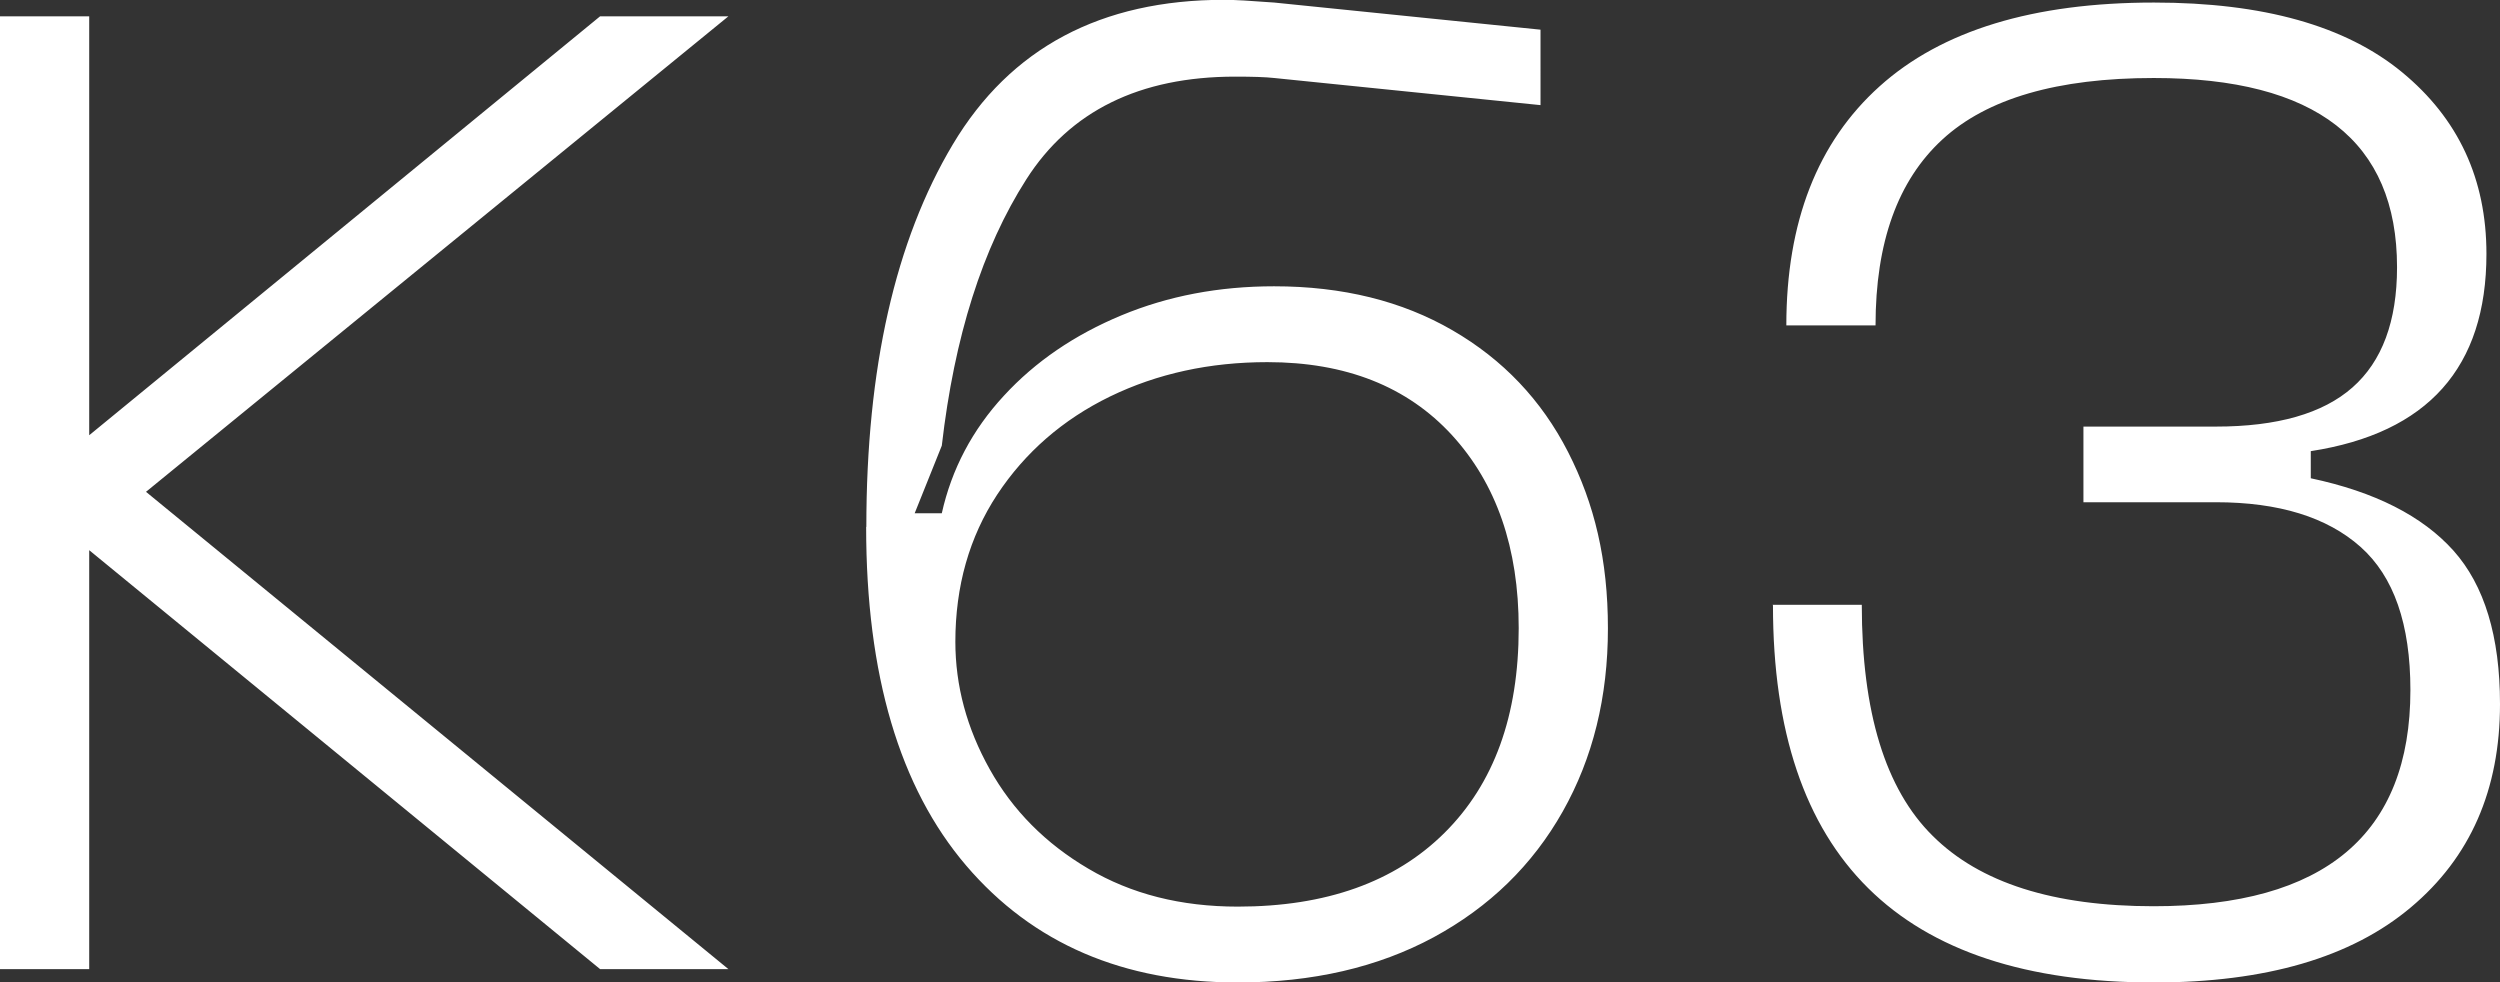
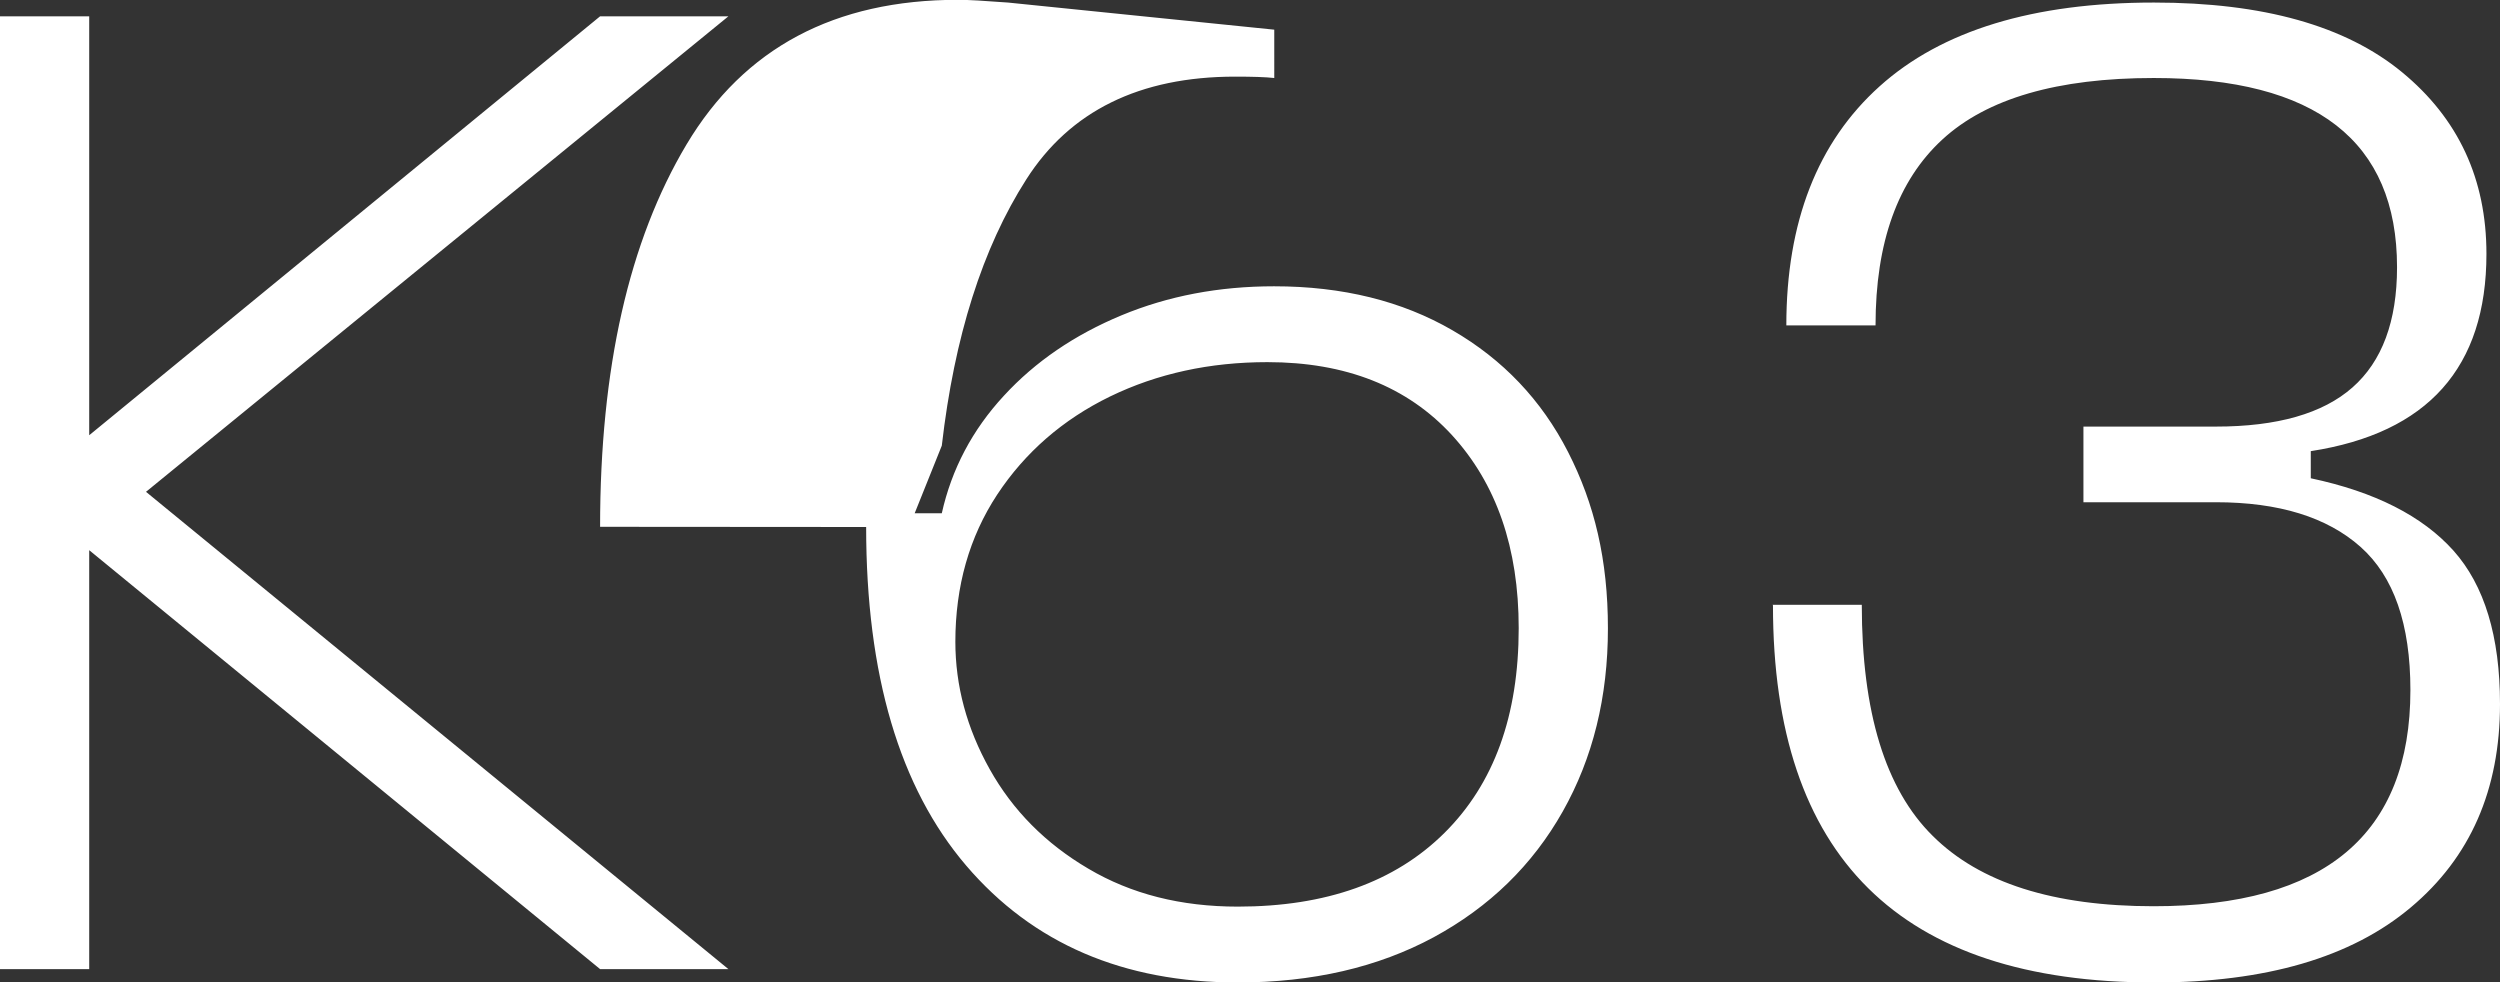
<svg xmlns="http://www.w3.org/2000/svg" id="Ebene_1" version="1.1" viewBox="0 0 127.23 50">
  <rect x="0" y="0" width="127.23" height="50" fill="#333333" stroke="none" />
  <defs>
    <style>
      .st0 {
        fill: #fff;
      }
    </style>
  </defs>
-   <path class="st0" d="M90.23,30.81c0,12.79,6.46,19.19,19.39,19.19,5.68,0,10.04-1.27,13.07-3.82,3.03-2.54,4.54-5.99,4.54-10.35,0-3.44-.79-6.04-2.37-7.81-1.58-1.76-4-2.99-7.26-3.68v-1.38c5.96-.92,8.94-4.26,8.94-10.04,0-3.81-1.43-6.89-4.3-9.25-2.87-2.36-7.07-3.54-12.62-3.54-6.14,0-10.8,1.42-13.96,4.26-3.16,2.84-4.75,6.9-4.75,12.17h4.54c0-4.22,1.13-7.37,3.4-9.46,2.27-2.09,5.86-3.13,10.76-3.13,8.25,0,12.38,3.21,12.38,9.63,0,2.75-.76,4.79-2.27,6.12-1.51,1.33-3.83,1.99-6.95,1.99h-6.74v3.85h6.74c3.21,0,5.66.76,7.36,2.27,1.7,1.51,2.54,3.94,2.54,7.29,0,7.34-4.36,11-13.07,11-5.09,0-8.84-1.19-11.24-3.58-2.41-2.38-3.61-6.3-3.61-11.76h-4.54ZM48.62,32.67c0-2.84.71-5.34,2.13-7.5,1.42-2.15,3.34-3.82,5.74-4.99,2.41-1.17,5.08-1.75,8.01-1.75,3.99,0,7.12,1.24,9.39,3.71,2.27,2.48,3.4,5.75,3.4,9.83,0,4.45-1.26,7.92-3.78,10.42-2.52,2.5-6.03,3.75-10.52,3.75-2.89,0-5.42-.64-7.6-1.93-2.18-1.28-3.85-2.97-5.02-5.06-1.17-2.09-1.75-4.25-1.75-6.5M44.08,26.82c0,7.52,1.7,13.26,5.09,17.23,3.39,3.97,8,5.95,13.82,5.95,3.81,0,7.13-.77,9.97-2.3,2.84-1.54,5.03-3.67,6.57-6.4,1.54-2.73,2.3-5.83,2.3-9.32s-.68-6.34-2.03-8.98c-1.35-2.64-3.31-4.7-5.88-6.19-2.57-1.49-5.59-2.24-9.08-2.24-2.8,0-5.39.49-7.77,1.48-2.38.99-4.38,2.35-5.98,4.09-1.61,1.74-2.66,3.74-3.16,5.98h-1.38l1.38-3.44c.64-5.55,2.07-10.06,4.3-13.55,2.22-3.48,5.77-5.23,10.63-5.23.87,0,1.54.02,1.99.07l13.55,1.38V1.51l-13.55-1.38c-1.19-.09-2.04-.14-2.54-.14-6.28,0-10.89,2.45-13.82,7.36-2.93,4.91-4.4,11.39-4.4,19.46M4.54,22.15V.83H0v48.49h4.54v-21.32l26,21.32h6.53L7.43,25.03,37.07.83h-6.53L4.54,22.15Z" />
+   <path class="st0" d="M90.23,30.81c0,12.79,6.46,19.19,19.39,19.19,5.68,0,10.04-1.27,13.07-3.82,3.03-2.54,4.54-5.99,4.54-10.35,0-3.44-.79-6.04-2.37-7.81-1.58-1.76-4-2.99-7.26-3.68v-1.38c5.96-.92,8.94-4.26,8.94-10.04,0-3.81-1.43-6.89-4.3-9.25-2.87-2.36-7.07-3.54-12.62-3.54-6.14,0-10.8,1.42-13.96,4.26-3.16,2.84-4.75,6.9-4.75,12.17h4.54c0-4.22,1.13-7.37,3.4-9.46,2.27-2.09,5.86-3.13,10.76-3.13,8.25,0,12.38,3.21,12.38,9.63,0,2.75-.76,4.79-2.27,6.12-1.51,1.33-3.83,1.99-6.95,1.99h-6.74v3.85h6.74c3.21,0,5.66.76,7.36,2.27,1.7,1.51,2.54,3.94,2.54,7.29,0,7.34-4.36,11-13.07,11-5.09,0-8.84-1.19-11.24-3.58-2.41-2.38-3.61-6.3-3.61-11.76h-4.54ZM48.62,32.67c0-2.84.71-5.34,2.13-7.5,1.42-2.15,3.34-3.82,5.74-4.99,2.41-1.17,5.08-1.75,8.01-1.75,3.99,0,7.12,1.24,9.39,3.71,2.27,2.48,3.4,5.75,3.4,9.83,0,4.45-1.26,7.92-3.78,10.42-2.52,2.5-6.03,3.75-10.52,3.75-2.89,0-5.42-.64-7.6-1.93-2.18-1.28-3.85-2.97-5.02-5.06-1.17-2.09-1.75-4.25-1.75-6.5M44.08,26.82c0,7.52,1.7,13.26,5.09,17.23,3.39,3.97,8,5.95,13.82,5.95,3.81,0,7.13-.77,9.97-2.3,2.84-1.54,5.03-3.67,6.57-6.4,1.54-2.73,2.3-5.83,2.3-9.32s-.68-6.34-2.03-8.98c-1.35-2.64-3.31-4.7-5.88-6.19-2.57-1.49-5.59-2.24-9.08-2.24-2.8,0-5.39.49-7.77,1.48-2.38.99-4.38,2.35-5.98,4.09-1.61,1.74-2.66,3.74-3.16,5.98h-1.38l1.38-3.44c.64-5.55,2.07-10.06,4.3-13.55,2.22-3.48,5.77-5.23,10.63-5.23.87,0,1.54.02,1.99.07V1.51l-13.55-1.38c-1.19-.09-2.04-.14-2.54-.14-6.28,0-10.89,2.45-13.82,7.36-2.93,4.91-4.4,11.39-4.4,19.46M4.54,22.15V.83H0v48.49h4.54v-21.32l26,21.32h6.53L7.43,25.03,37.07.83h-6.53L4.54,22.15Z" />
</svg>